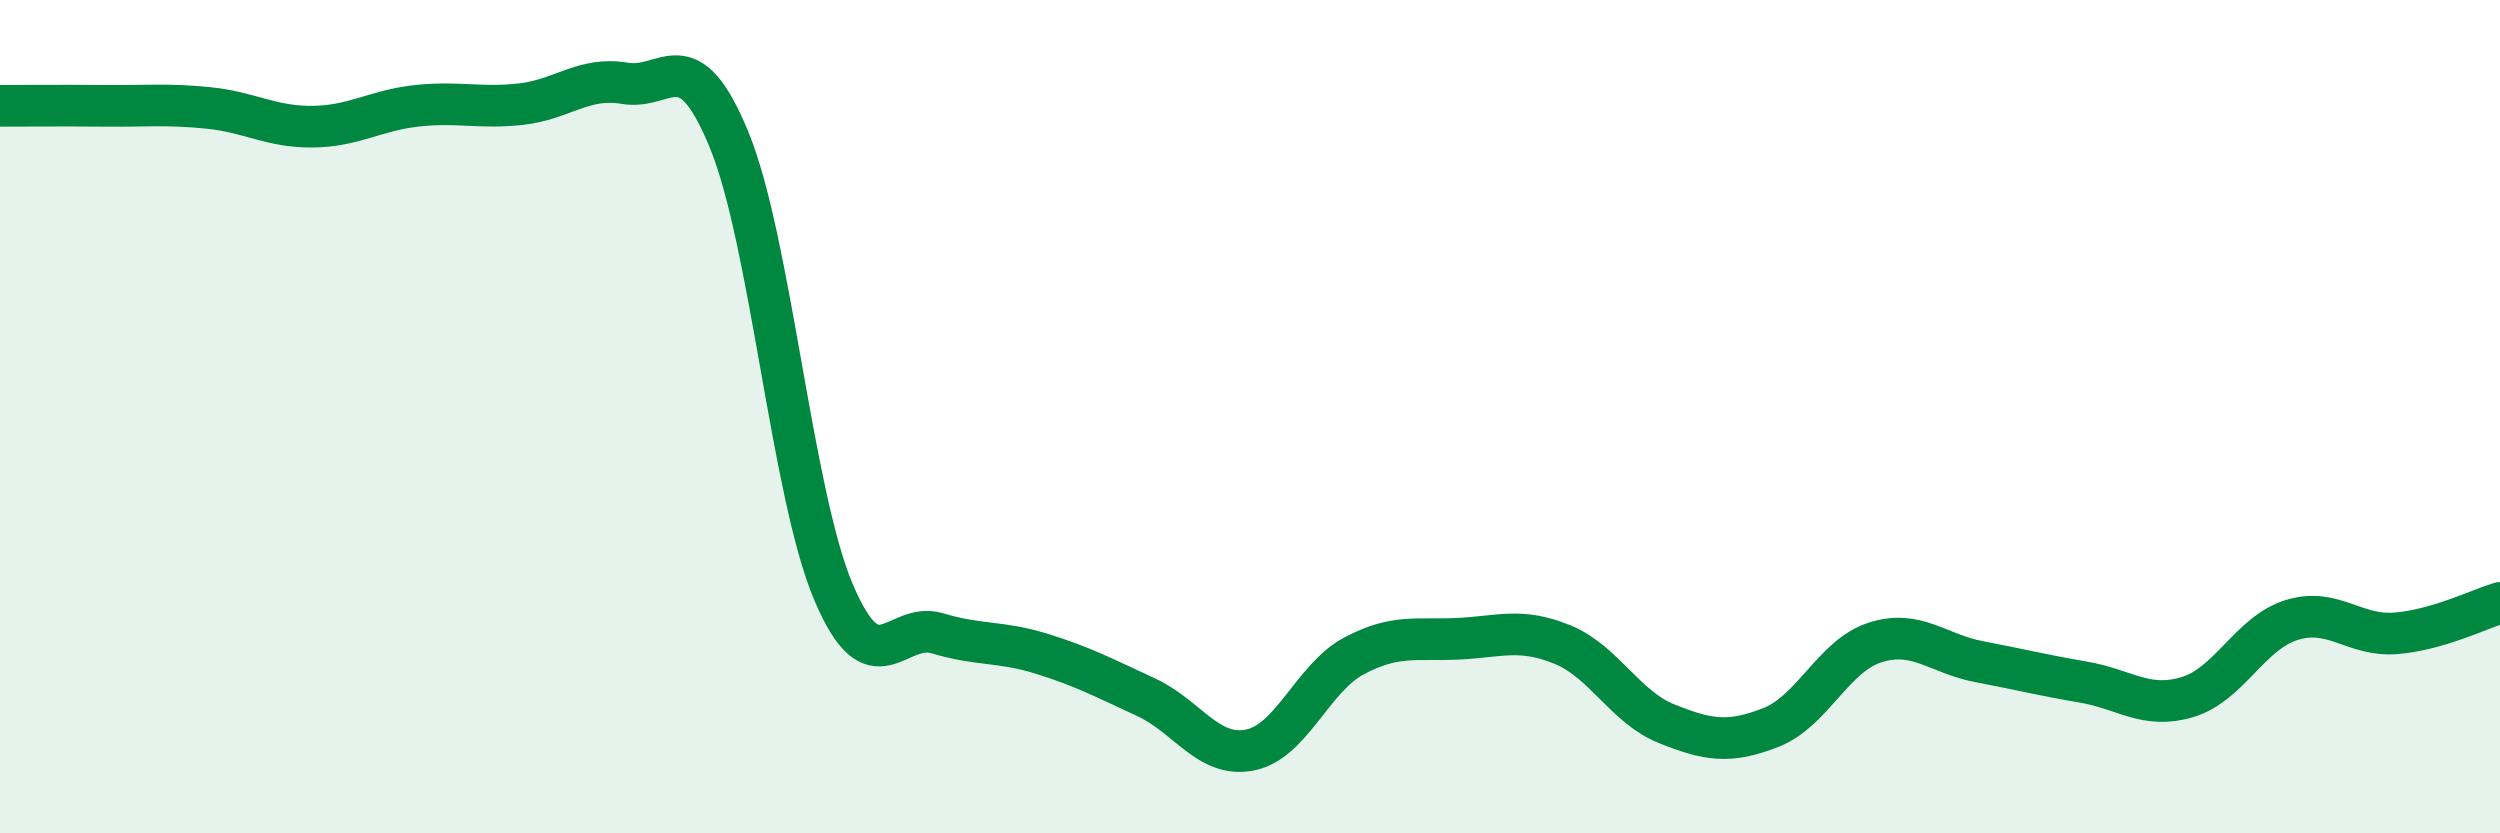
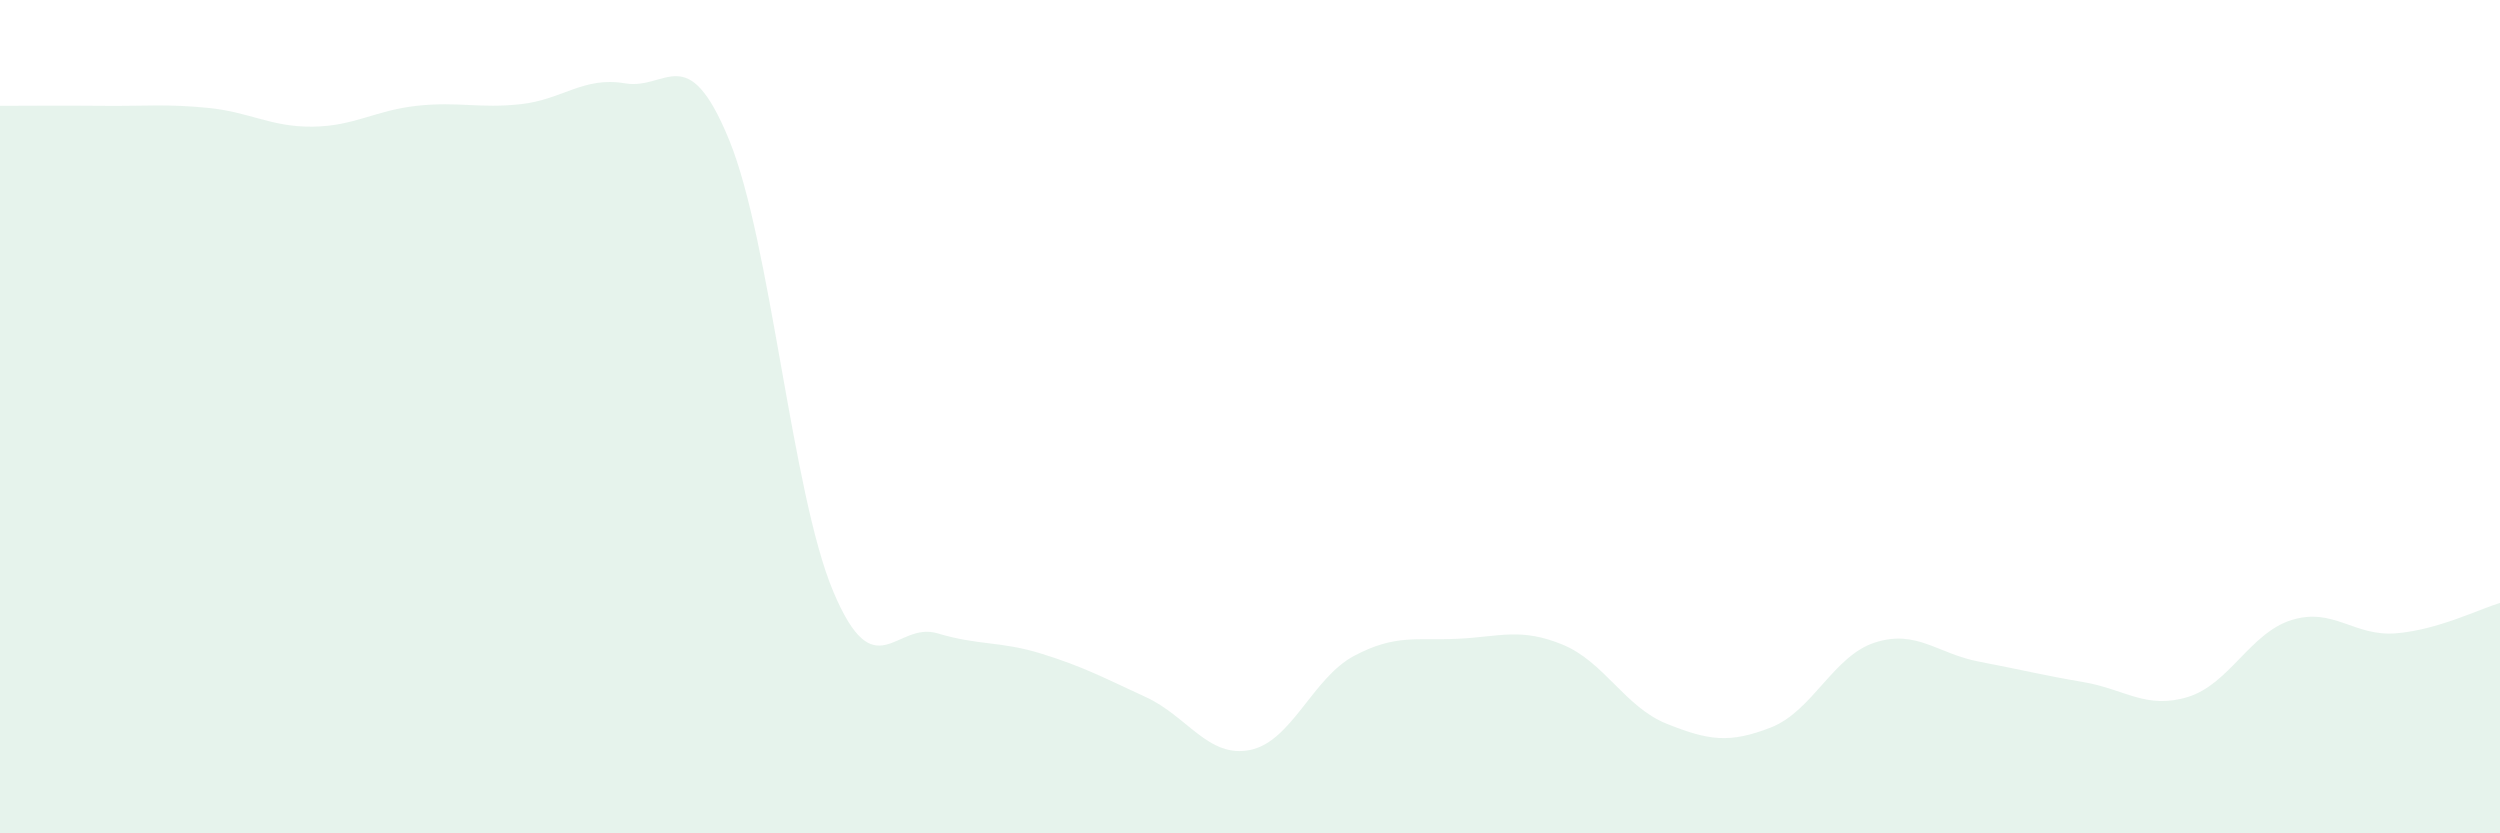
<svg xmlns="http://www.w3.org/2000/svg" width="60" height="20" viewBox="0 0 60 20">
  <path d="M 0,2.54 C 0.5,2.54 1.5,2.53 2.5,2.54 C 3.5,2.55 4,2.49 5,2.59 C 6,2.69 6.5,3.05 7.5,3.04 C 8.5,3.03 9,2.65 10,2.54 C 11,2.43 11.5,2.61 12.5,2.5 C 13.5,2.39 14,1.83 15,2 C 16,2.17 16.5,0.92 17.5,3.36 C 18.5,5.8 19,11.83 20,14.2 C 21,16.57 21.5,14.9 22.5,15.2 C 23.5,15.5 24,15.38 25,15.69 C 26,16 26.5,16.27 27.5,16.73 C 28.5,17.19 29,18.2 30,18 C 31,17.8 31.5,16.27 32.5,15.74 C 33.5,15.21 34,15.38 35,15.33 C 36,15.28 36.5,15.06 37.5,15.47 C 38.5,15.88 39,16.97 40,17.37 C 41,17.77 41.5,17.85 42.5,17.46 C 43.5,17.07 44,15.74 45,15.42 C 46,15.1 46.5,15.69 47.5,15.88 C 48.5,16.07 49,16.2 50,16.37 C 51,16.54 51.5,17.03 52.5,16.73 C 53.5,16.43 54,15.19 55,14.88 C 56,14.57 56.5,15.28 57.5,15.2 C 58.5,15.12 59.5,14.62 60,14.47L60 20L0 20Z" fill="#008740" opacity="0.1" stroke-linecap="round" stroke-linejoin="round" />
-   <path d="M 0,2.54 C 0.5,2.54 1.5,2.53 2.5,2.54 C 3.5,2.55 4,2.49 5,2.59 C 6,2.69 6.5,3.05 7.5,3.04 C 8.5,3.03 9,2.65 10,2.54 C 11,2.43 11.5,2.61 12.5,2.5 C 13.5,2.39 14,1.83 15,2 C 16,2.17 16.5,0.92 17.5,3.36 C 18.5,5.8 19,11.83 20,14.2 C 21,16.57 21.5,14.9 22.5,15.2 C 23.5,15.5 24,15.38 25,15.69 C 26,16 26.5,16.27 27.5,16.73 C 28.5,17.19 29,18.2 30,18 C 31,17.8 31.5,16.27 32.5,15.74 C 33.5,15.21 34,15.38 35,15.33 C 36,15.28 36.5,15.06 37.5,15.47 C 38.5,15.88 39,16.97 40,17.37 C 41,17.77 41.5,17.85 42.5,17.46 C 43.5,17.07 44,15.74 45,15.42 C 46,15.1 46.5,15.69 47.5,15.88 C 48.5,16.07 49,16.2 50,16.37 C 51,16.54 51.5,17.03 52.5,16.73 C 53.5,16.43 54,15.19 55,14.88 C 56,14.57 56.5,15.28 57.5,15.2 C 58.5,15.12 59.5,14.62 60,14.47" stroke="#008740" stroke-width="1" fill="none" stroke-linecap="round" stroke-linejoin="round" />
</svg>